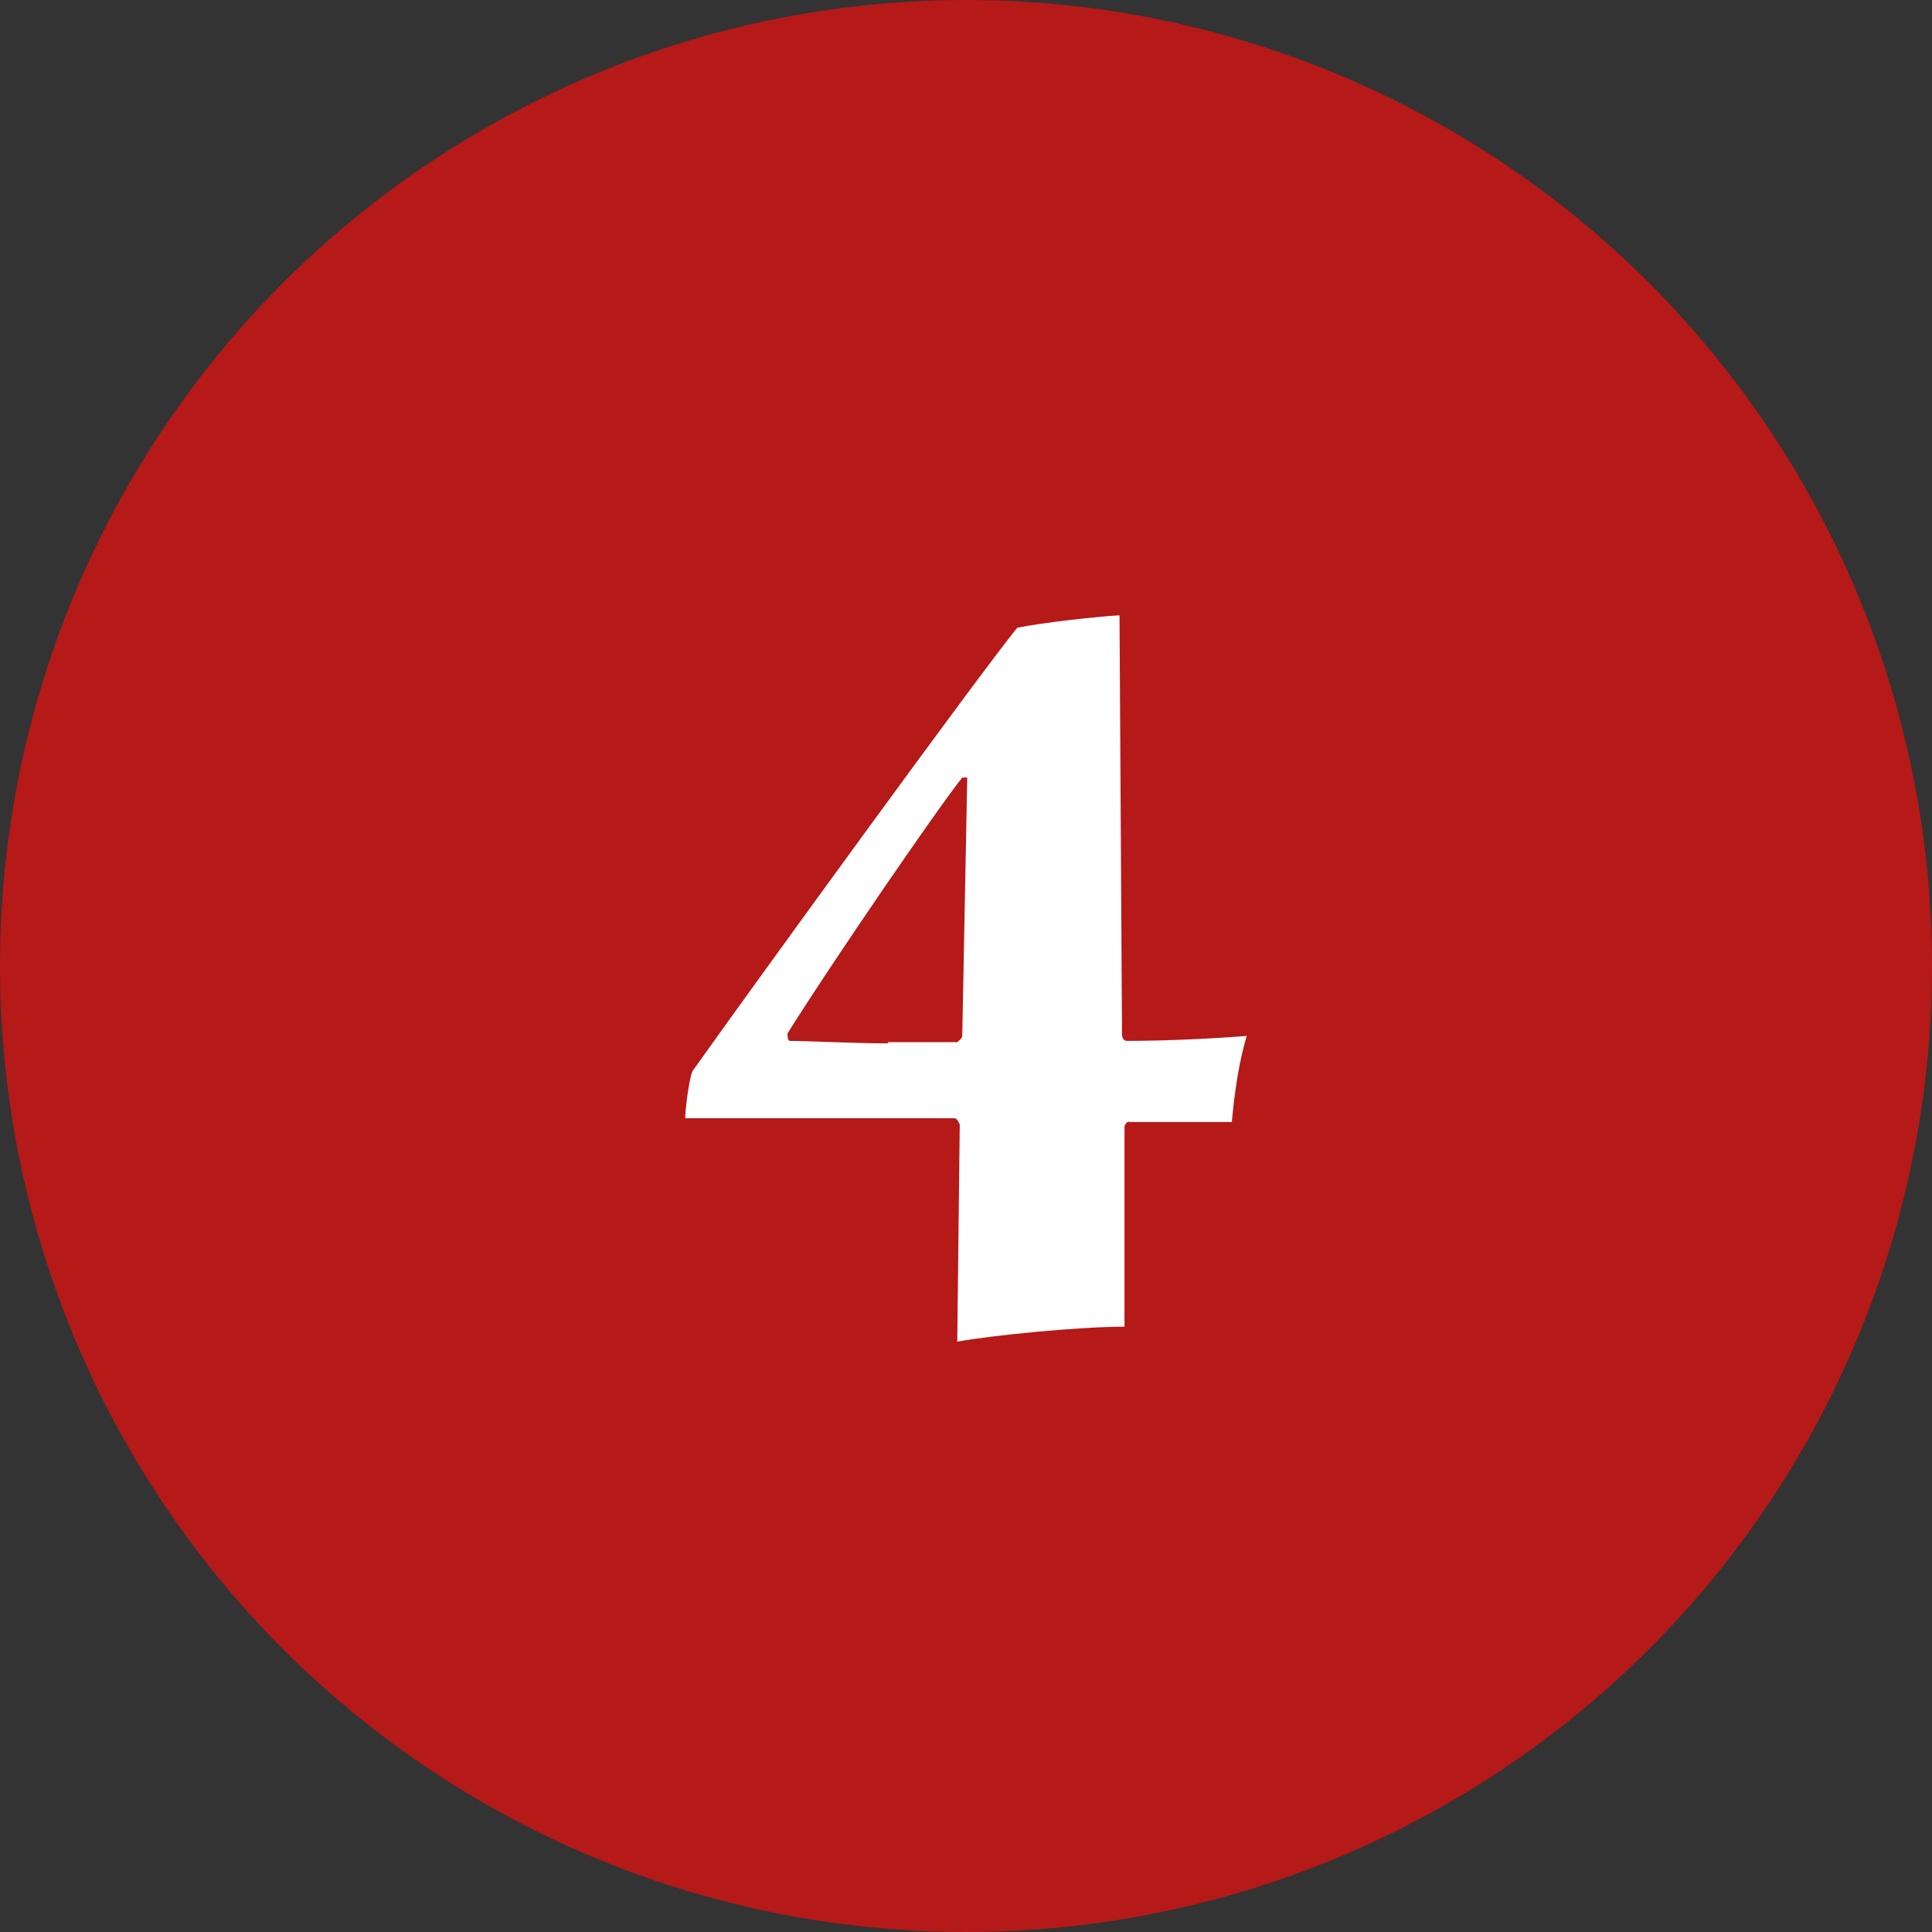
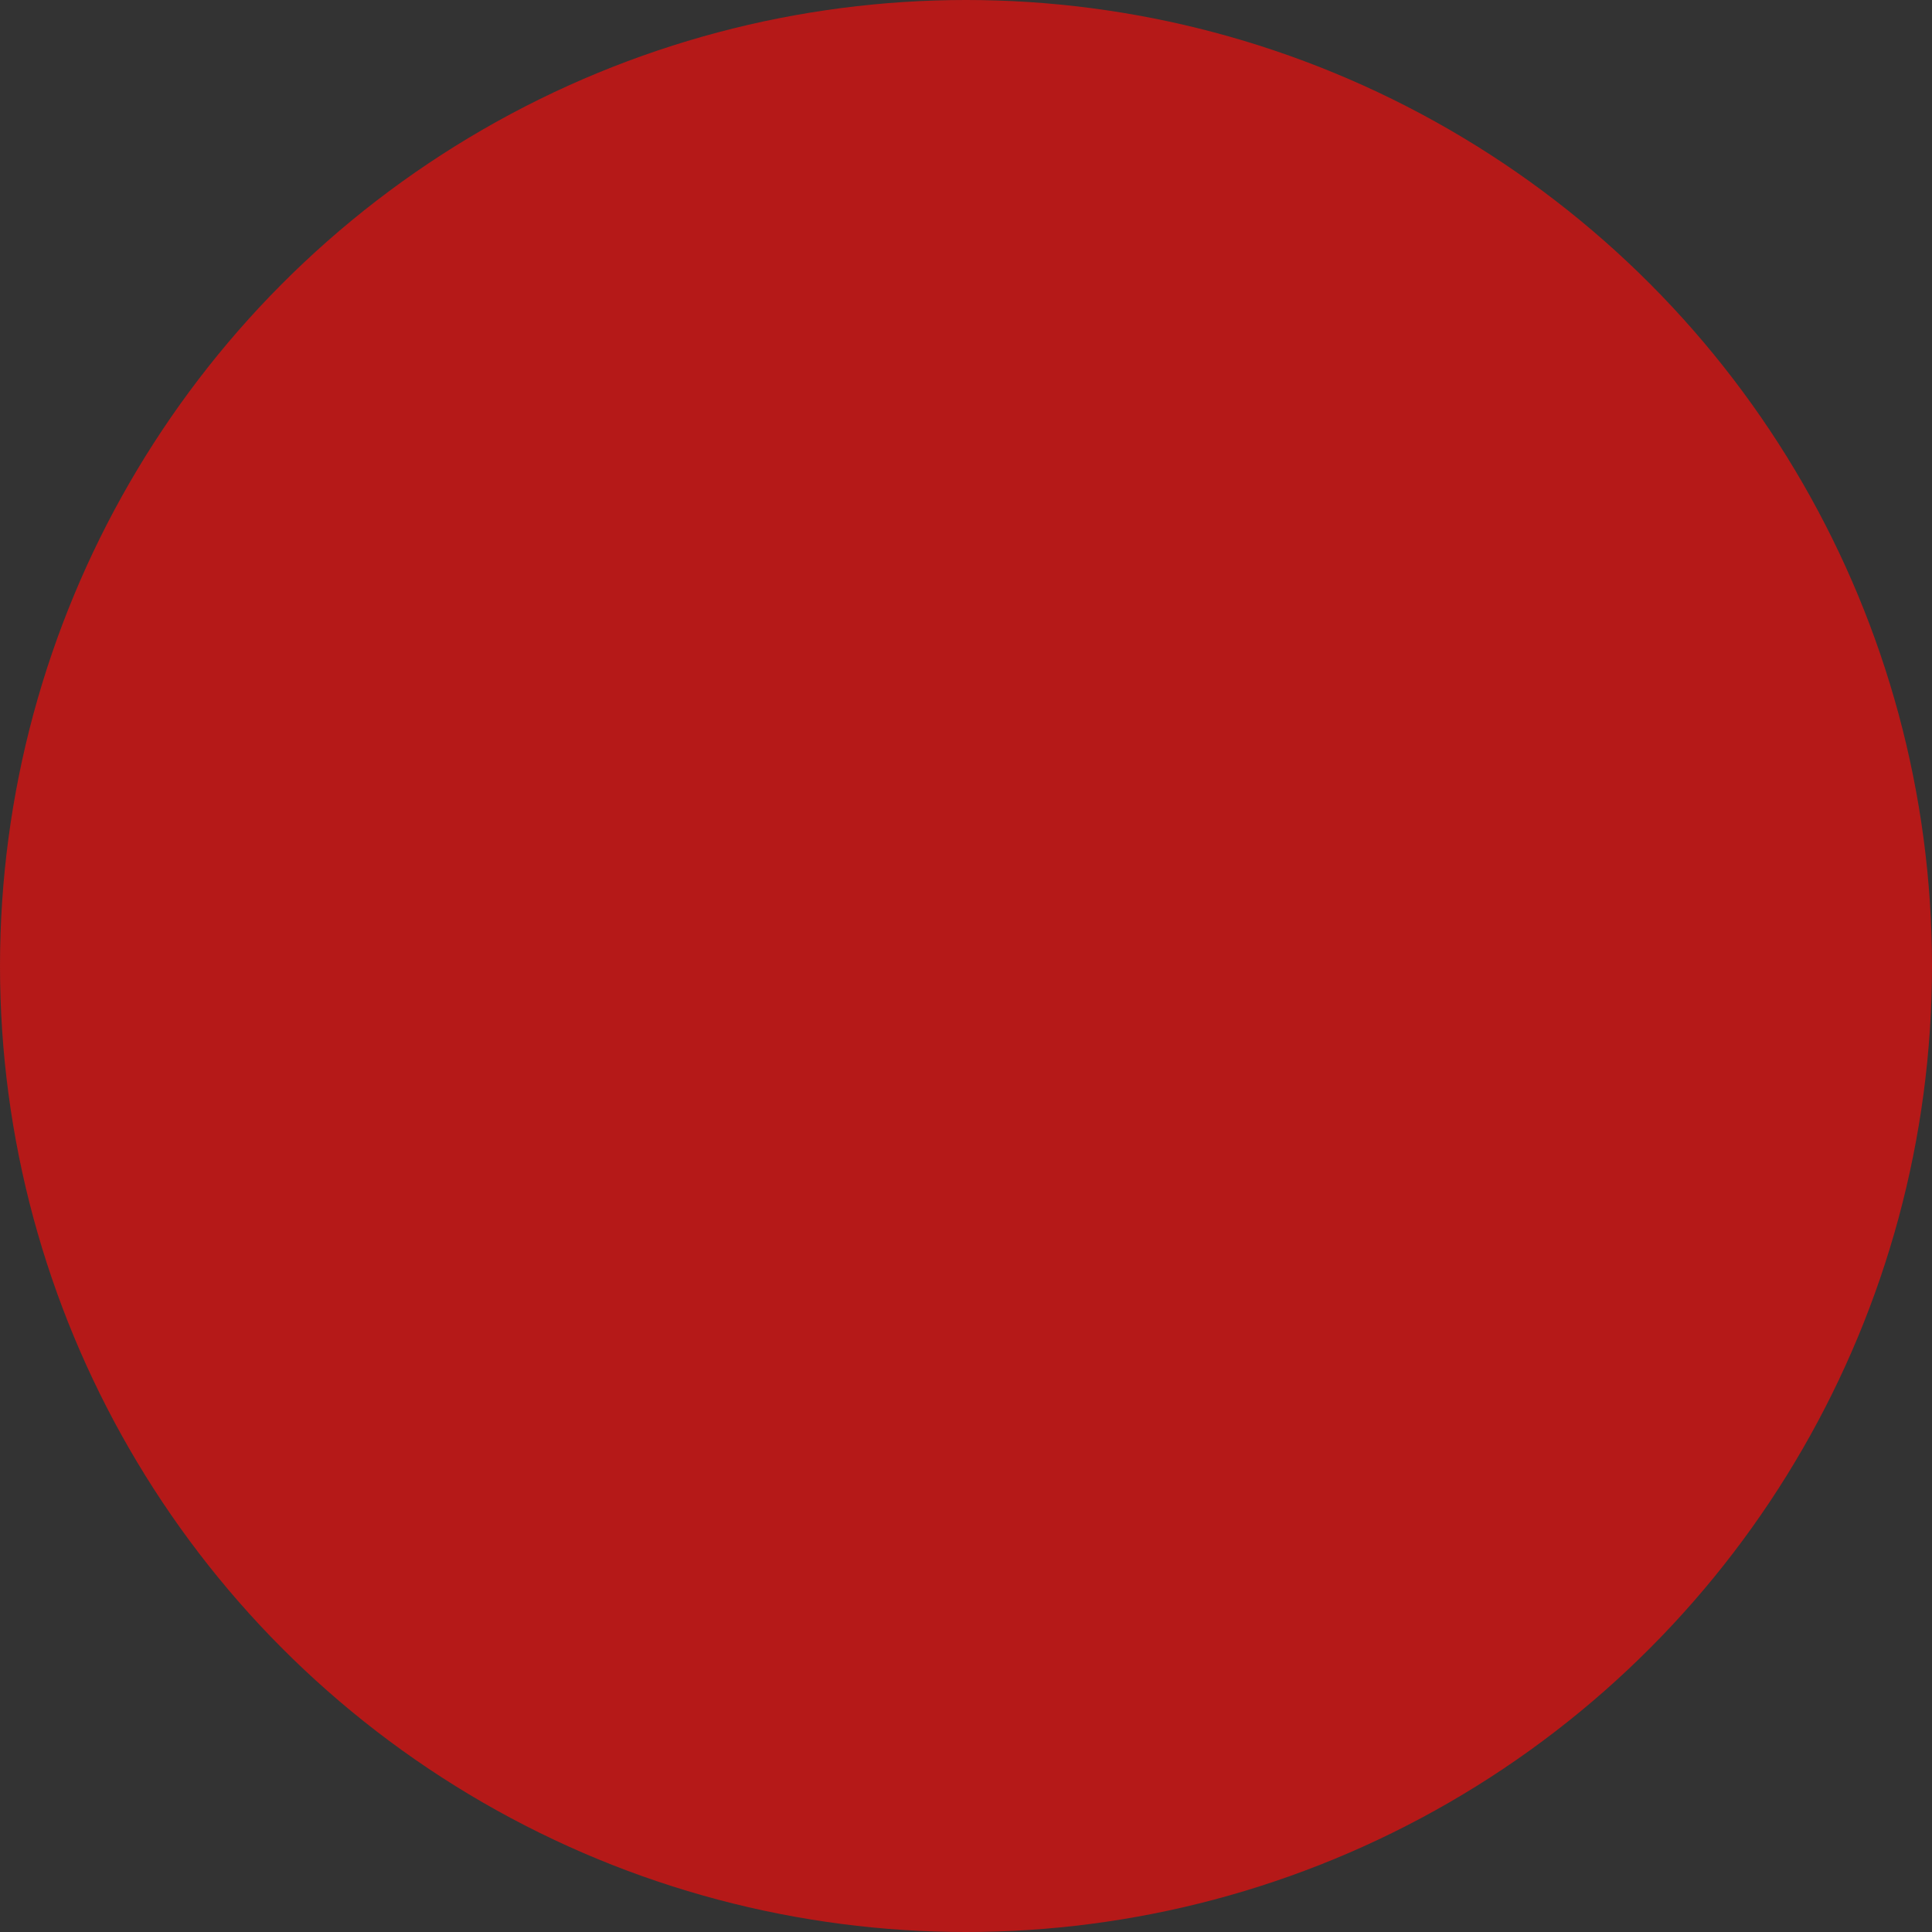
<svg xmlns="http://www.w3.org/2000/svg" data-name="Слой 2" viewBox="0 0 15.48 15.48">
  <rect x="0" y="0" width="15.48" height="15.48" fill="#333333" stroke="none" />
  <g data-name="Слой 11">
    <circle cx="7.74" cy="7.74" r="7.74" style="fill:#b51918" />
-     <path d="M9.05 8.98s-.04.02-.04.05v1.6c-.37 0-1.07.07-1.34.12l.02-1.74s-.02-.05-.04-.05H5.49c0-.06.03-.32.06-.38.62-.87 2.27-3.14 2.6-3.55.19-.04.64-.09.82-.1l.02 3.36s0 .05.04.05c.33 0 .72-.02.96-.04-.06.19-.1.46-.12.69h-.83zm-1.94-.63h.56s.04-.03.04-.05l.04-2.07h-.04c-.2.25-1.05 1.49-1.4 2.05 0 .02 0 .06.02.06.13 0 .52.02.79.02z" style="fill:#fff" />
  </g>
</svg>